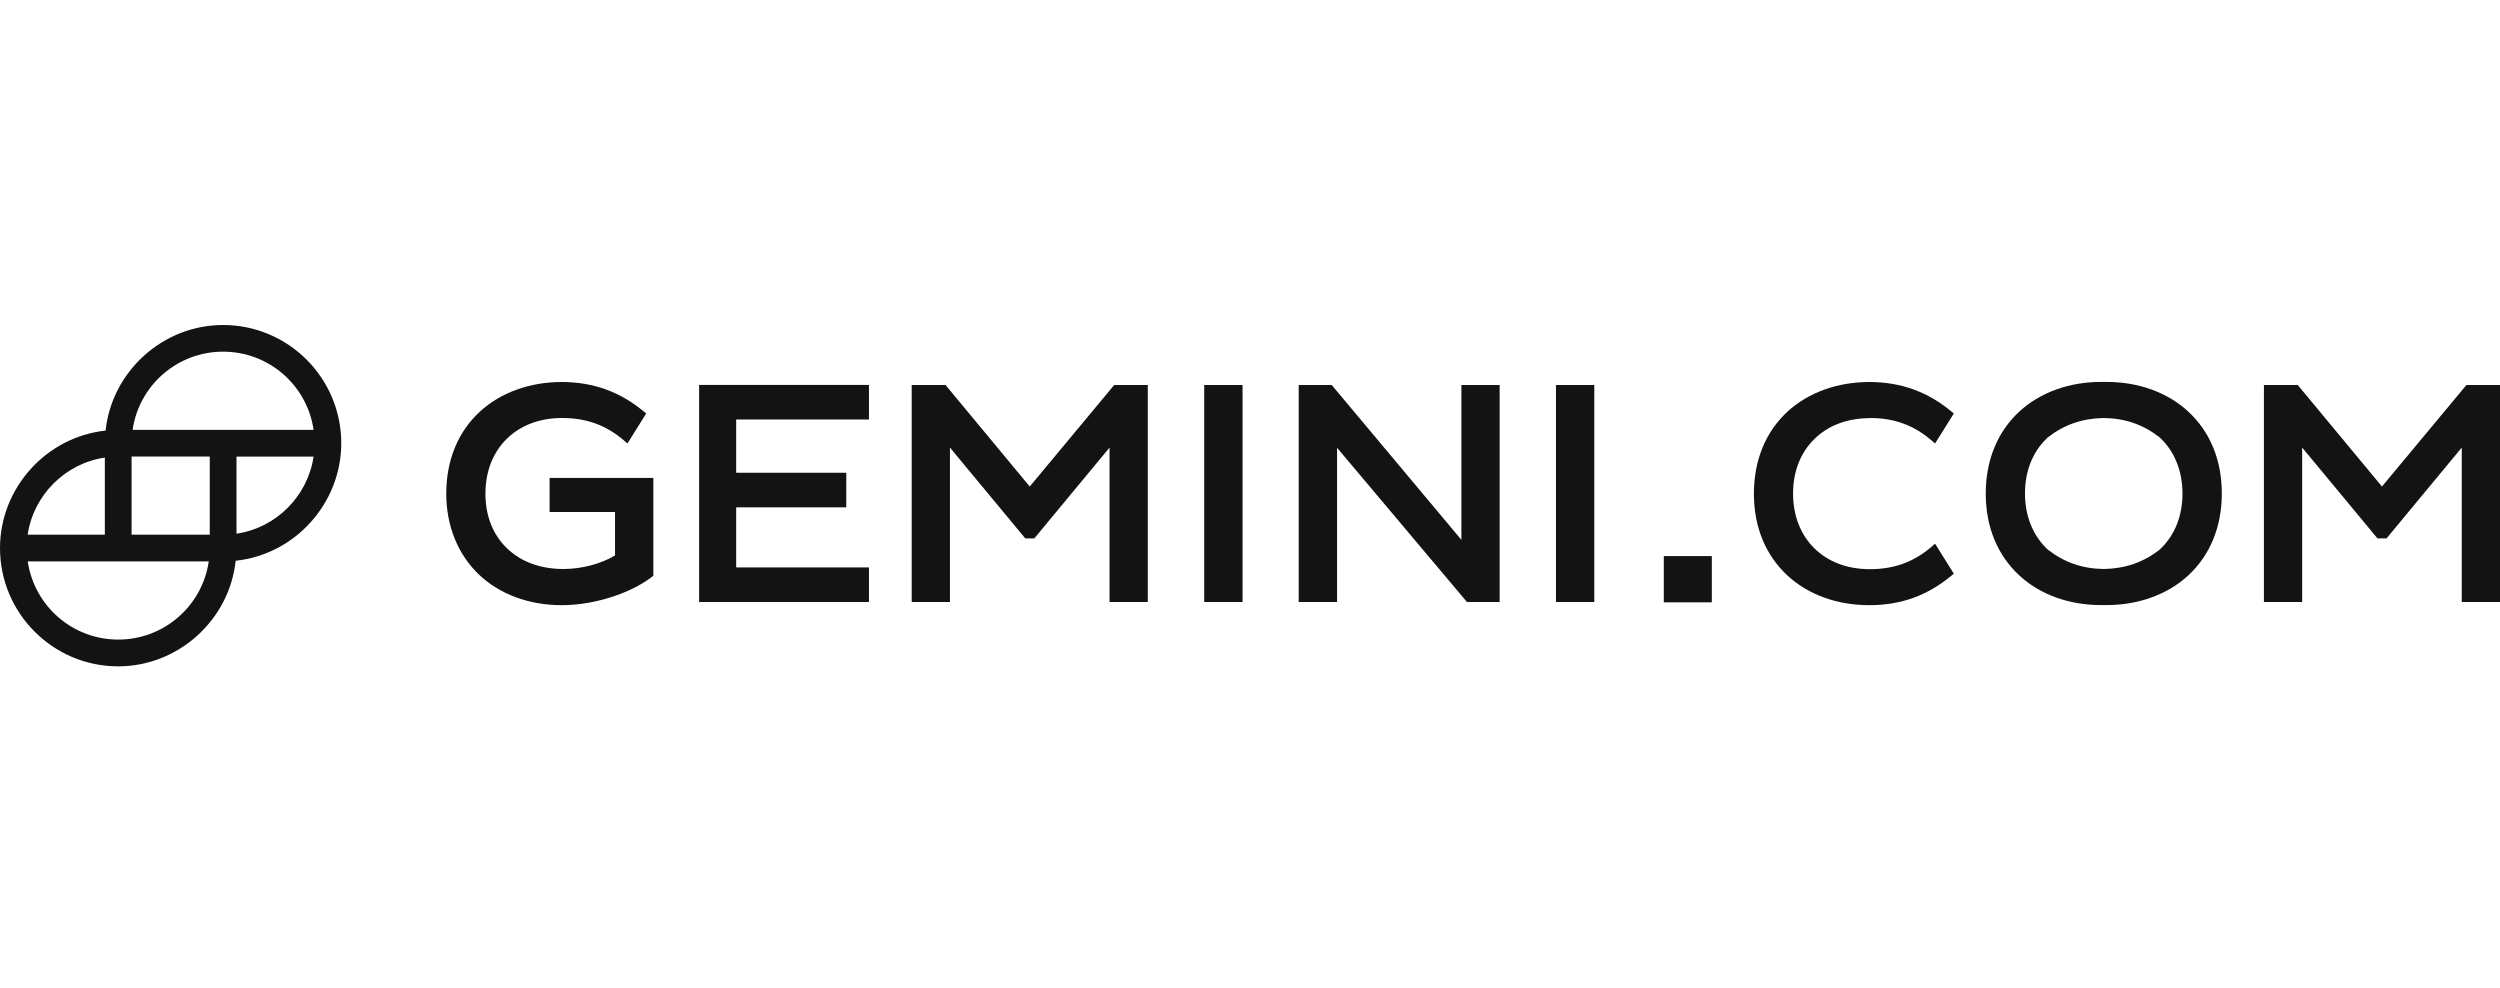
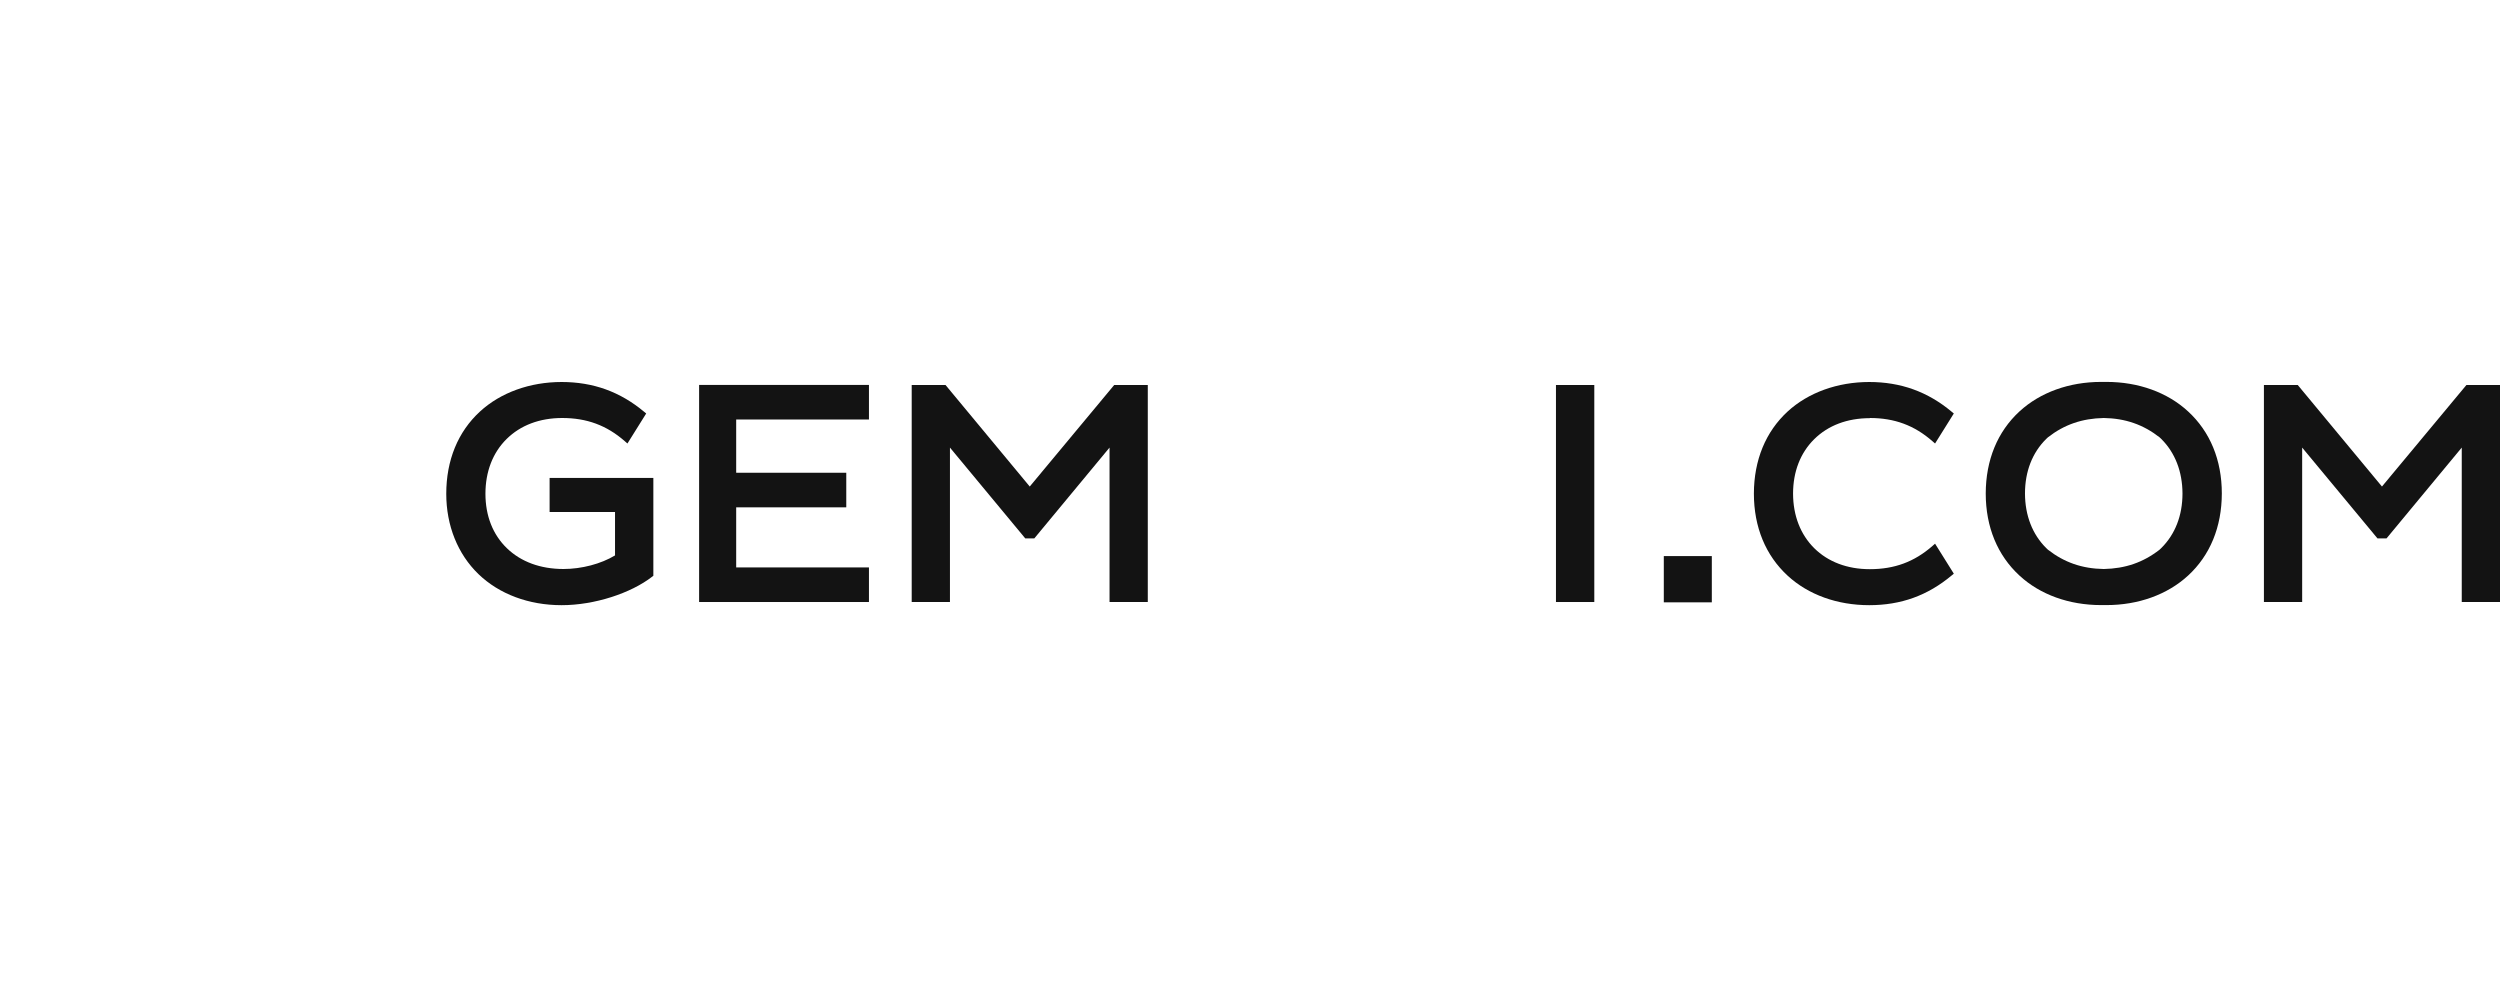
<svg xmlns="http://www.w3.org/2000/svg" width="200" height="79" viewBox="0 0 200 79" fill="none">
  <path d="M43.968 40.96H49.202V44.434C48.075 45.114 46.528 45.52 45.075 45.52C43.241 45.52 41.681 44.947 40.555 43.861C39.428 42.774 38.835 41.267 38.835 39.5C38.835 37.734 39.421 36.214 40.528 35.12C41.641 34.02 43.175 33.44 44.975 33.44C46.941 33.44 48.535 34.027 49.982 35.294L50.195 35.48L51.695 33.08L51.535 32.947C49.615 31.34 47.455 30.56 44.928 30.56C42.401 30.56 40.055 31.4 38.401 32.92C36.635 34.54 35.701 36.82 35.701 39.507C35.701 42.04 36.614 44.321 38.275 45.927C39.935 47.527 42.295 48.414 44.928 48.414C47.562 48.414 50.475 47.454 52.175 46.134L52.268 46.061V38.234H43.968V40.974V40.96Z" fill="#131313" />
  <path d="M55.929 48.161H69.516V45.394H58.895V40.587H67.702V37.82H58.895V33.56H69.516V30.794H55.929V48.154V48.161Z" fill="#131313" />
  <path d="M82.383 38.927L75.642 30.8H72.936V48.161H75.996V35.807L82.023 43.074H82.743L88.763 35.807V48.161H91.823V30.8H89.136L82.376 38.927H82.383Z" fill="#131313" />
-   <path d="M99.403 30.8H96.337V48.161H99.403V30.8Z" fill="#131313" />
-   <path d="M116.911 43.187L106.61 30.887L106.537 30.8H103.897V48.161H106.964V35.82L117.284 48.074L117.357 48.161H119.971V30.8H116.911V43.187Z" fill="#131313" />
  <path d="M127.544 30.8H124.477V48.161H127.544V30.8Z" fill="#131313" />
-   <path d="M25.087 34.387H10.607C11.134 30.807 14.2 28.133 17.847 28.133C21.494 28.133 24.567 30.807 25.087 34.387ZM16.78 42.774H10.527V36.52H16.78V42.774ZM16.701 44.914C16.174 48.494 13.107 51.167 9.46 51.167C5.814 51.167 2.747 48.494 2.22 44.914H16.701ZM2.213 42.774C2.68 39.607 5.22 37.067 8.387 36.607V42.774H2.213ZM25.087 36.527C24.621 39.694 22.081 42.234 18.921 42.694V36.527H25.087ZM17.847 26C13.047 26 8.954 29.694 8.447 34.447C3.693 34.954 0 39.047 0 43.847C0 49.061 4.24 53.308 9.454 53.308C14.254 53.308 18.347 49.614 18.854 44.861C23.607 44.354 27.301 40.261 27.301 35.46C27.301 30.24 23.061 26 17.847 26Z" fill="#131313" />
  <path d="M136.945 44.487H133.104V48.187H136.945V44.487Z" fill="#131313" />
  <path d="M190.56 38.927L183.819 30.8H181.113V48.161H184.173V35.807L190.2 43.074H190.92L196.94 35.807V48.161H200V30.8H197.313L190.553 38.927H190.56Z" fill="#131313" />
  <path d="M149.585 33.44C151.552 33.44 153.145 34.027 154.592 35.294L154.805 35.48L156.305 33.08L156.145 32.947C154.225 31.34 152.065 30.56 149.538 30.56C147.011 30.56 144.665 31.4 143.011 32.92C141.251 34.54 140.318 36.807 140.311 39.487C140.311 42.167 141.251 44.434 143.011 46.054C144.665 47.581 146.985 48.414 149.538 48.414C152.092 48.414 154.225 47.634 156.145 46.027L156.305 45.894L154.805 43.494L154.592 43.681C153.145 44.947 151.558 45.534 149.585 45.534C147.792 45.534 146.251 44.954 145.138 43.854C144.038 42.761 143.451 41.254 143.445 39.494C143.445 37.734 144.031 36.227 145.138 35.133C146.251 34.033 147.785 33.453 149.585 33.453V33.44Z" fill="#131313" />
  <path d="M175.046 32.913C173.392 31.387 171.072 30.553 168.519 30.553C168.446 30.553 168.372 30.553 168.305 30.553C168.232 30.553 168.159 30.553 168.085 30.553C165.532 30.553 163.212 31.393 161.559 32.913C159.799 34.534 158.865 36.8 158.859 39.48C158.859 42.16 159.799 44.427 161.559 46.047C163.212 47.574 165.532 48.407 168.085 48.407C168.159 48.407 168.232 48.407 168.305 48.407C168.379 48.407 168.452 48.407 168.519 48.407C171.072 48.407 173.392 47.567 175.046 46.047C176.806 44.427 177.739 42.16 177.746 39.48C177.746 36.8 176.806 34.534 175.046 32.913ZM163.692 35.12C163.739 35.074 163.785 35.034 163.832 34.987C165.139 33.967 166.572 33.474 168.299 33.44C170.026 33.467 171.459 33.967 172.766 34.987C172.812 35.034 172.859 35.074 172.906 35.12C174.006 36.214 174.592 37.72 174.599 39.48C174.599 41.24 174.012 42.747 172.906 43.841C172.859 43.887 172.812 43.927 172.766 43.974C171.459 44.994 170.026 45.487 168.299 45.521C166.572 45.494 165.139 44.994 163.832 43.974C163.785 43.927 163.739 43.887 163.692 43.841C162.592 42.747 162.005 41.24 161.999 39.48C161.999 37.72 162.585 36.214 163.692 35.12Z" fill="#131313" />
</svg>